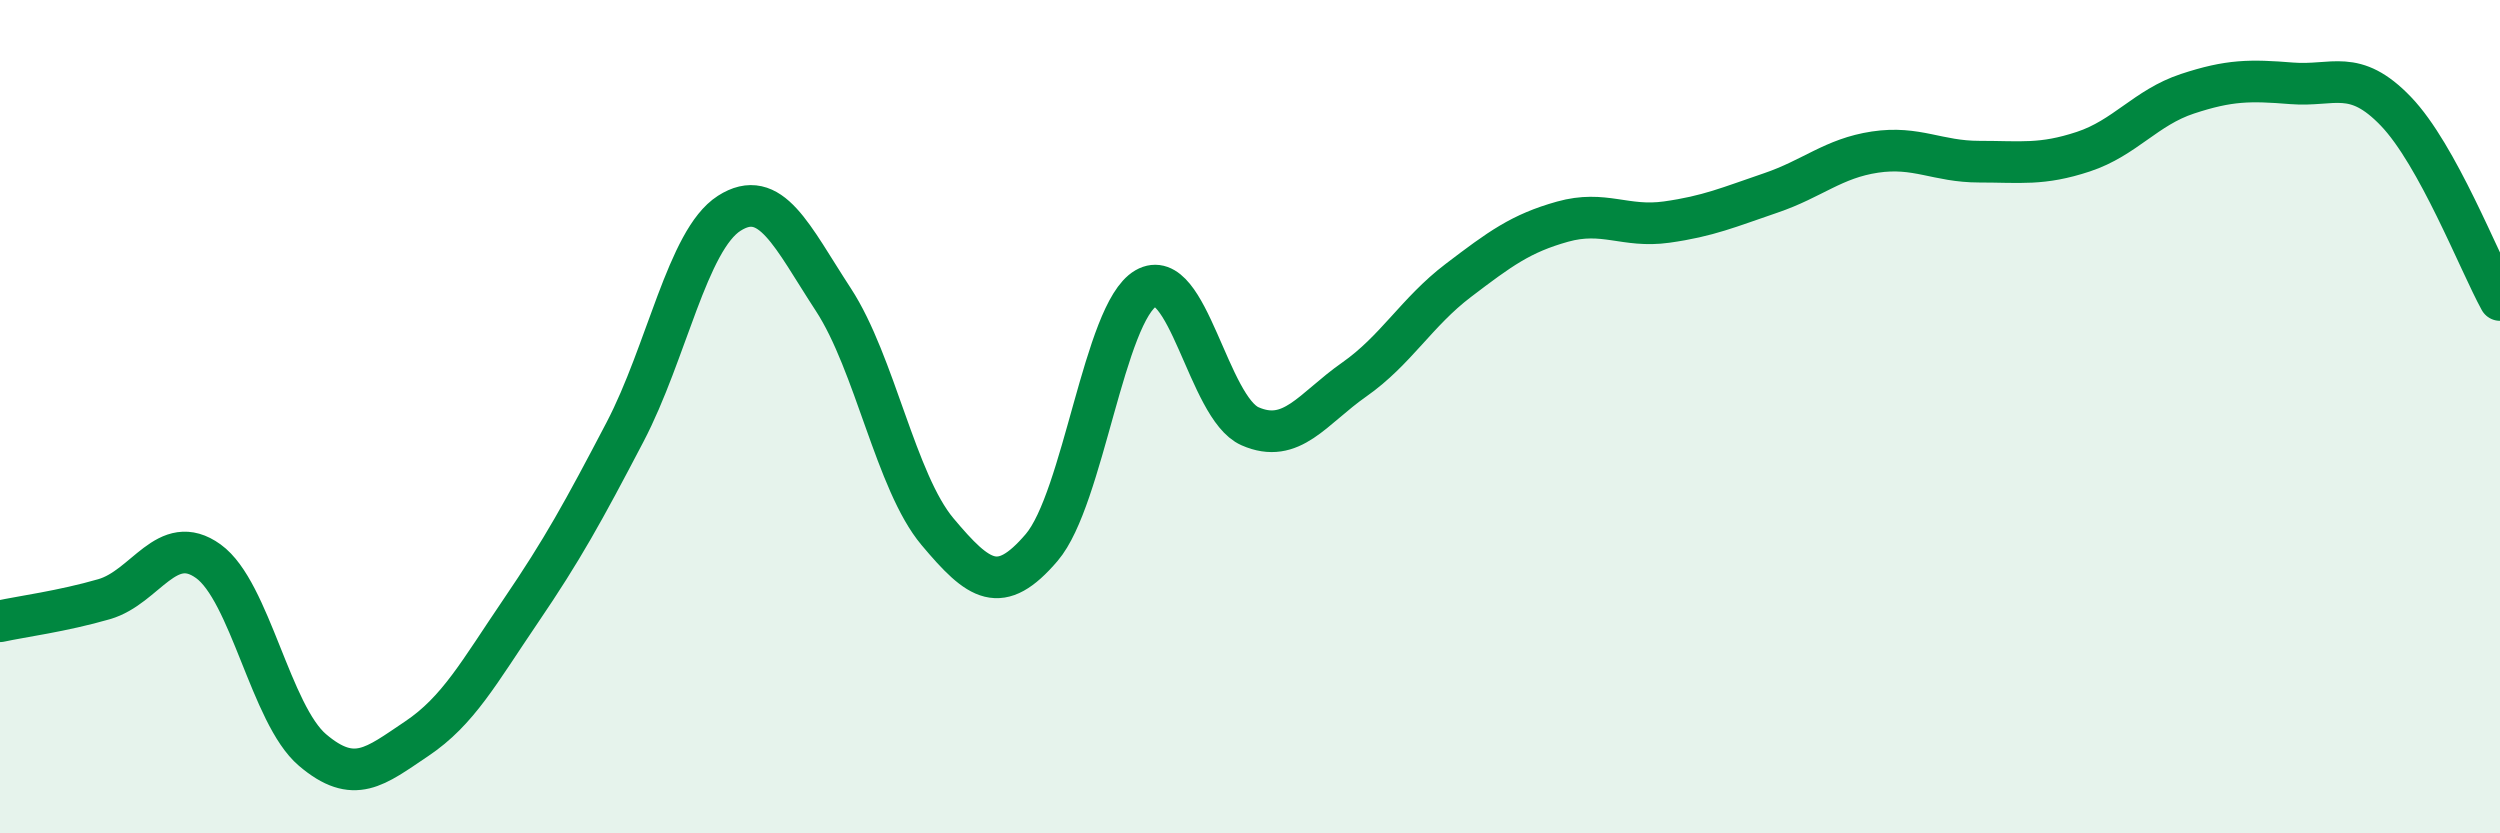
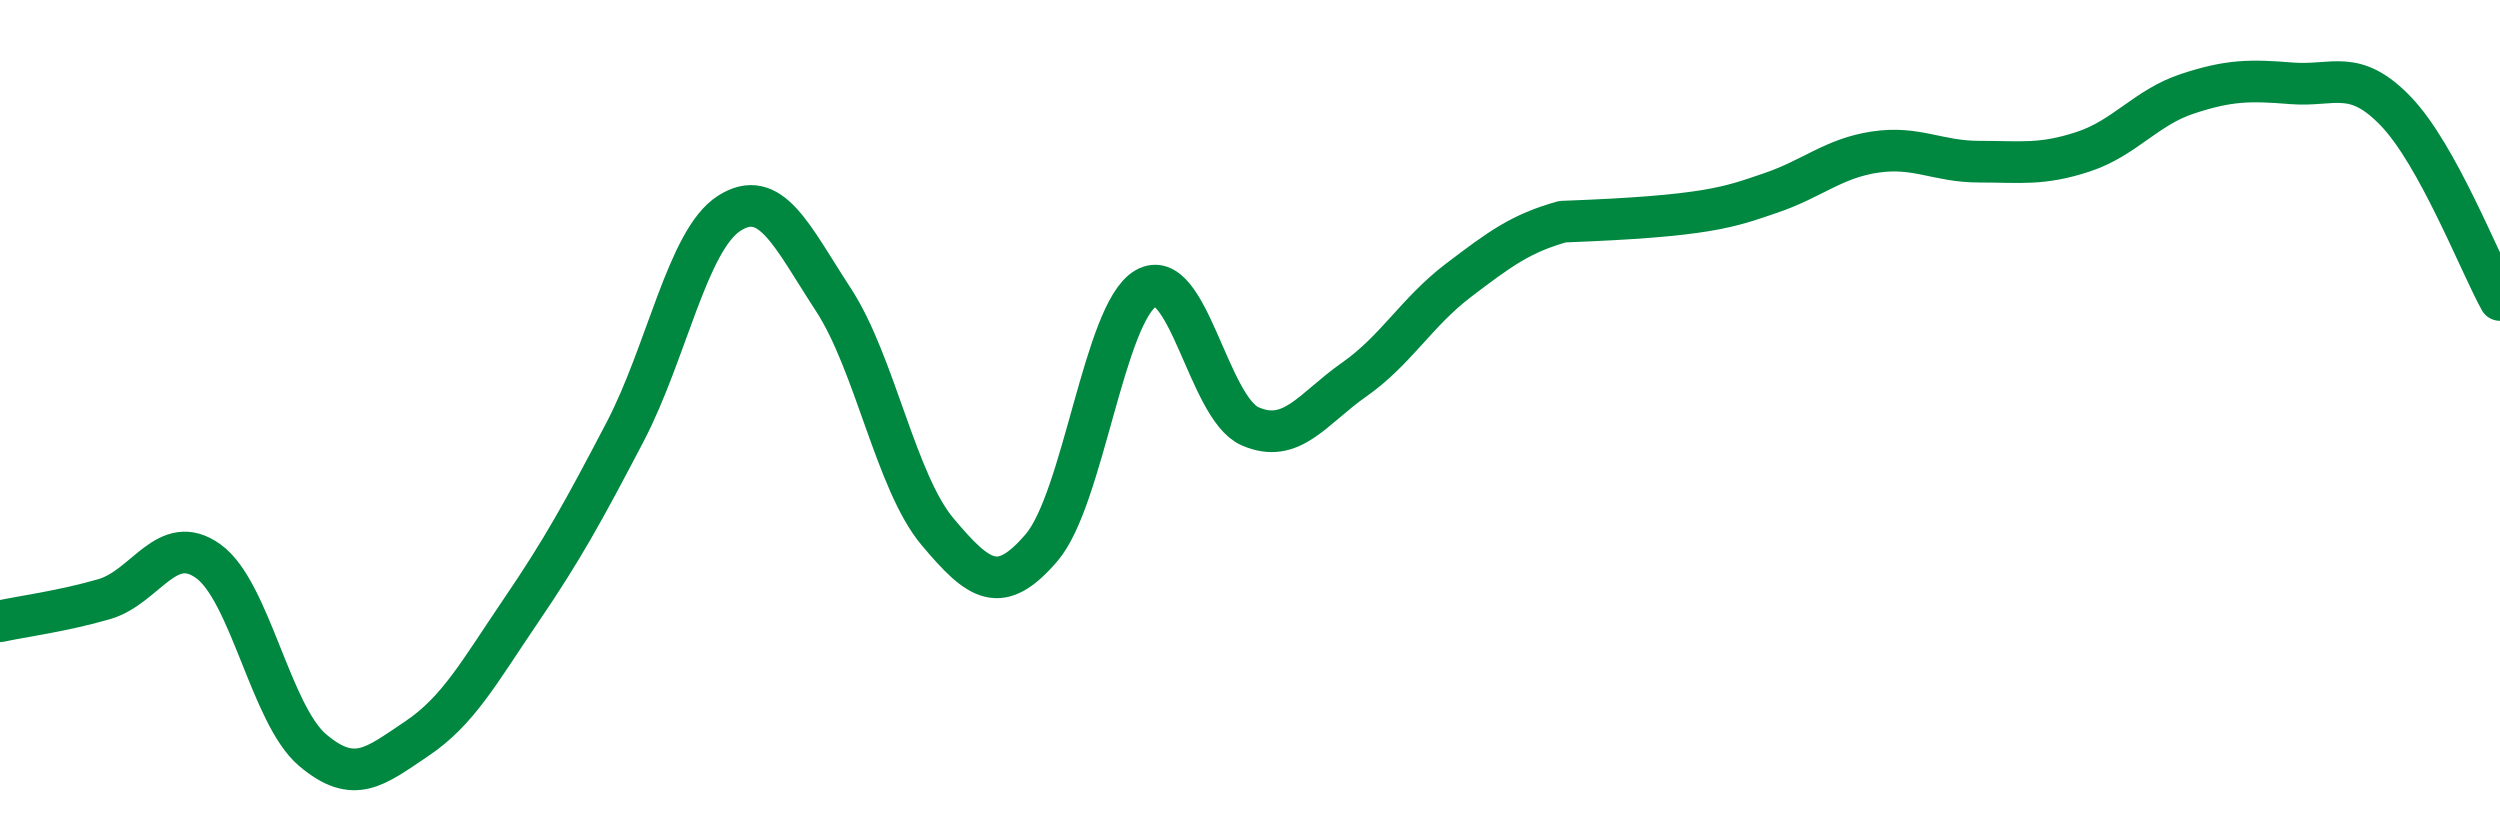
<svg xmlns="http://www.w3.org/2000/svg" width="60" height="20" viewBox="0 0 60 20">
-   <path d="M 0,14.91 C 0.5,14.8 1.5,14.67 2.5,14.38 C 3.5,14.09 4,12.75 5,13.47 C 6,14.19 6.5,17.15 7.5,18 C 8.5,18.85 9,18.4 10,17.73 C 11,17.06 11.5,16.13 12.5,14.66 C 13.5,13.19 14,12.28 15,10.37 C 16,8.46 16.5,5.76 17.5,5.12 C 18.5,4.48 19,5.66 20,7.19 C 21,8.72 21.5,11.57 22.5,12.76 C 23.5,13.95 24,14.31 25,13.14 C 26,11.97 26.5,7.5 27.5,6.92 C 28.5,6.34 29,9.79 30,10.23 C 31,10.67 31.5,9.81 32.5,9.11 C 33.5,8.41 34,7.49 35,6.73 C 36,5.97 36.5,5.6 37.5,5.32 C 38.5,5.04 39,5.47 40,5.33 C 41,5.19 41.5,4.97 42.5,4.63 C 43.5,4.29 44,3.8 45,3.65 C 46,3.5 46.5,3.88 47.5,3.88 C 48.5,3.88 49,3.97 50,3.64 C 51,3.31 51.5,2.58 52.5,2.25 C 53.5,1.92 54,1.92 55,2 C 56,2.08 56.5,1.63 57.5,2.67 C 58.5,3.71 59.5,6.29 60,7.2L60 20L0 20Z" fill="#008740" opacity="0.1" stroke-linecap="round" stroke-linejoin="round" />
-   <path d="M 0,14.91 C 0.5,14.8 1.5,14.67 2.5,14.38 C 3.5,14.09 4,12.75 5,13.47 C 6,14.19 6.5,17.15 7.5,18 C 8.5,18.85 9,18.4 10,17.73 C 11,17.06 11.5,16.13 12.5,14.66 C 13.5,13.19 14,12.28 15,10.37 C 16,8.46 16.5,5.76 17.5,5.12 C 18.5,4.48 19,5.66 20,7.19 C 21,8.72 21.5,11.57 22.5,12.76 C 23.5,13.95 24,14.31 25,13.14 C 26,11.97 26.5,7.5 27.5,6.92 C 28.5,6.34 29,9.79 30,10.23 C 31,10.67 31.5,9.81 32.5,9.11 C 33.5,8.41 34,7.49 35,6.73 C 36,5.97 36.5,5.6 37.5,5.32 C 38.5,5.04 39,5.47 40,5.33 C 41,5.19 41.5,4.97 42.5,4.63 C 43.5,4.29 44,3.8 45,3.65 C 46,3.5 46.5,3.88 47.5,3.88 C 48.5,3.88 49,3.97 50,3.64 C 51,3.31 51.5,2.58 52.5,2.25 C 53.5,1.92 54,1.92 55,2 C 56,2.08 56.5,1.63 57.5,2.67 C 58.5,3.71 59.5,6.29 60,7.2" stroke="#008740" stroke-width="1" fill="none" stroke-linecap="round" stroke-linejoin="round" />
+   <path d="M 0,14.91 C 0.5,14.8 1.5,14.67 2.5,14.38 C 3.5,14.09 4,12.75 5,13.47 C 6,14.19 6.5,17.15 7.5,18 C 8.5,18.85 9,18.4 10,17.73 C 11,17.06 11.5,16.13 12.5,14.66 C 13.5,13.19 14,12.28 15,10.37 C 16,8.46 16.5,5.76 17.5,5.12 C 18.5,4.48 19,5.66 20,7.19 C 21,8.72 21.5,11.57 22.5,12.76 C 23.5,13.95 24,14.31 25,13.14 C 26,11.97 26.5,7.5 27.5,6.92 C 28.5,6.34 29,9.79 30,10.23 C 31,10.67 31.5,9.81 32.5,9.11 C 33.5,8.41 34,7.49 35,6.73 C 36,5.97 36.5,5.6 37.5,5.32 C 41,5.19 41.5,4.97 42.5,4.63 C 43.5,4.29 44,3.8 45,3.65 C 46,3.5 46.5,3.88 47.5,3.88 C 48.5,3.88 49,3.97 50,3.64 C 51,3.31 51.5,2.58 52.5,2.25 C 53.5,1.92 54,1.92 55,2 C 56,2.08 56.5,1.63 57.5,2.67 C 58.5,3.71 59.5,6.29 60,7.2" stroke="#008740" stroke-width="1" fill="none" stroke-linecap="round" stroke-linejoin="round" />
</svg>